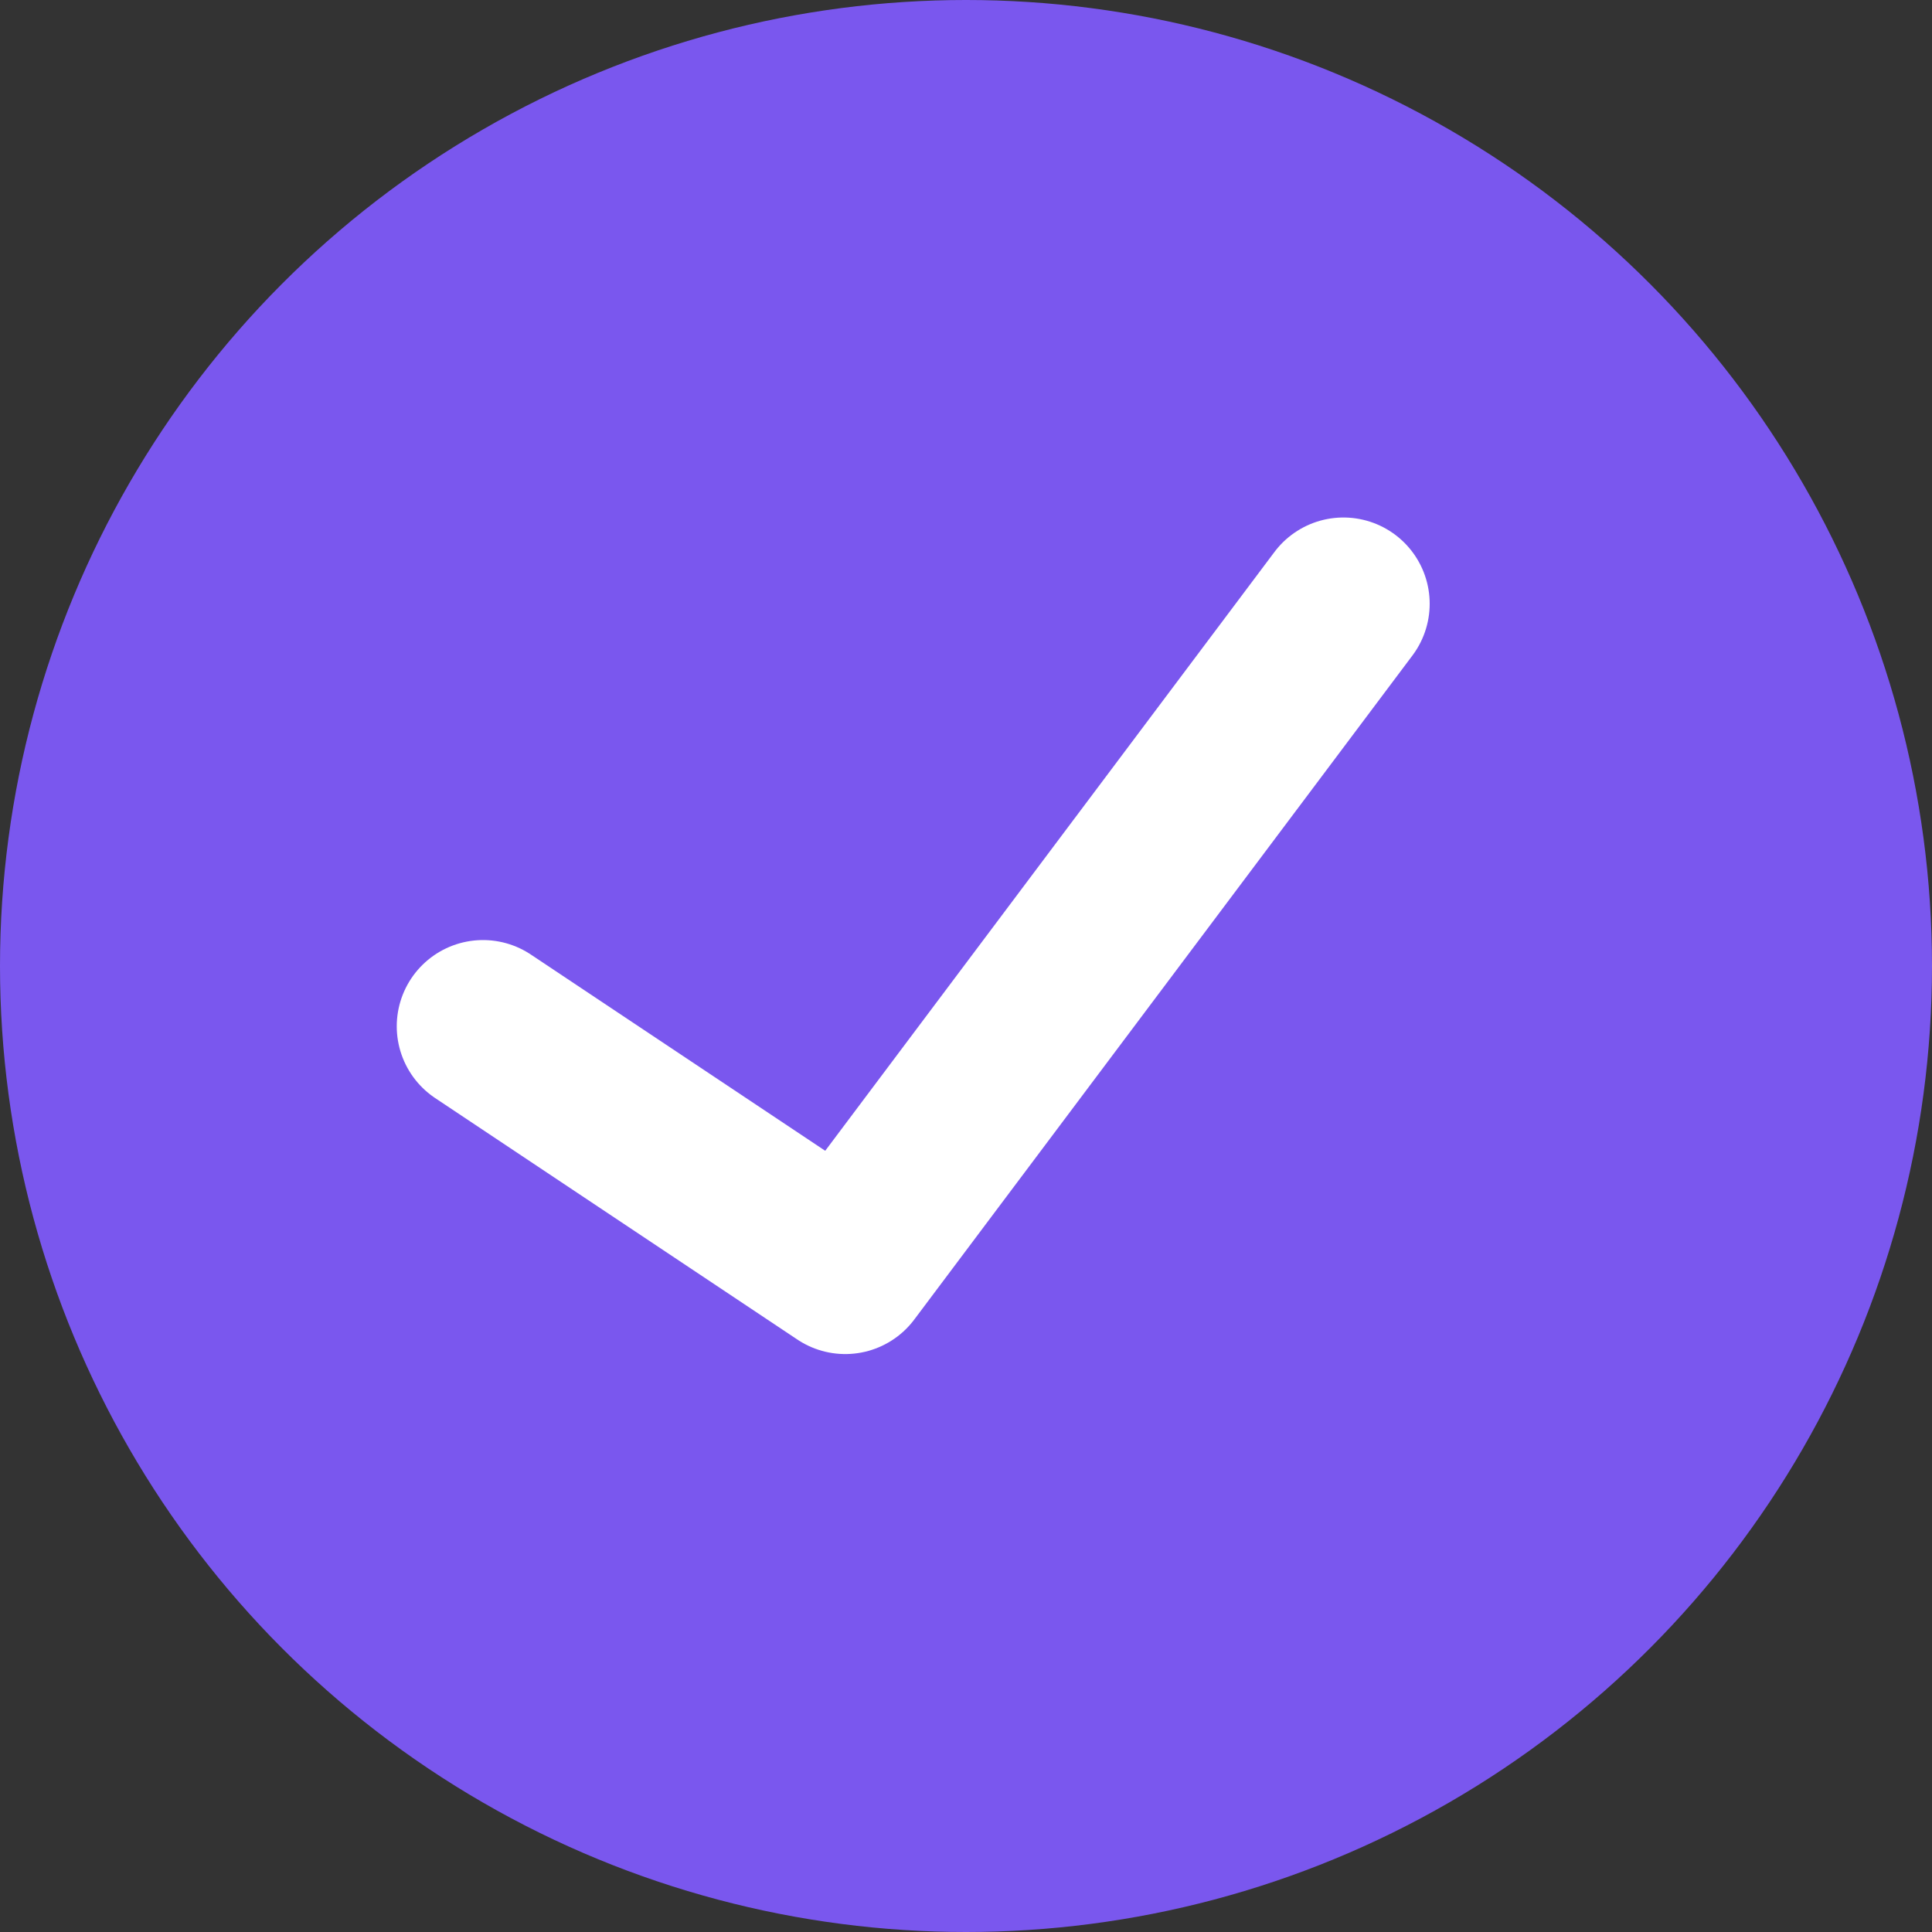
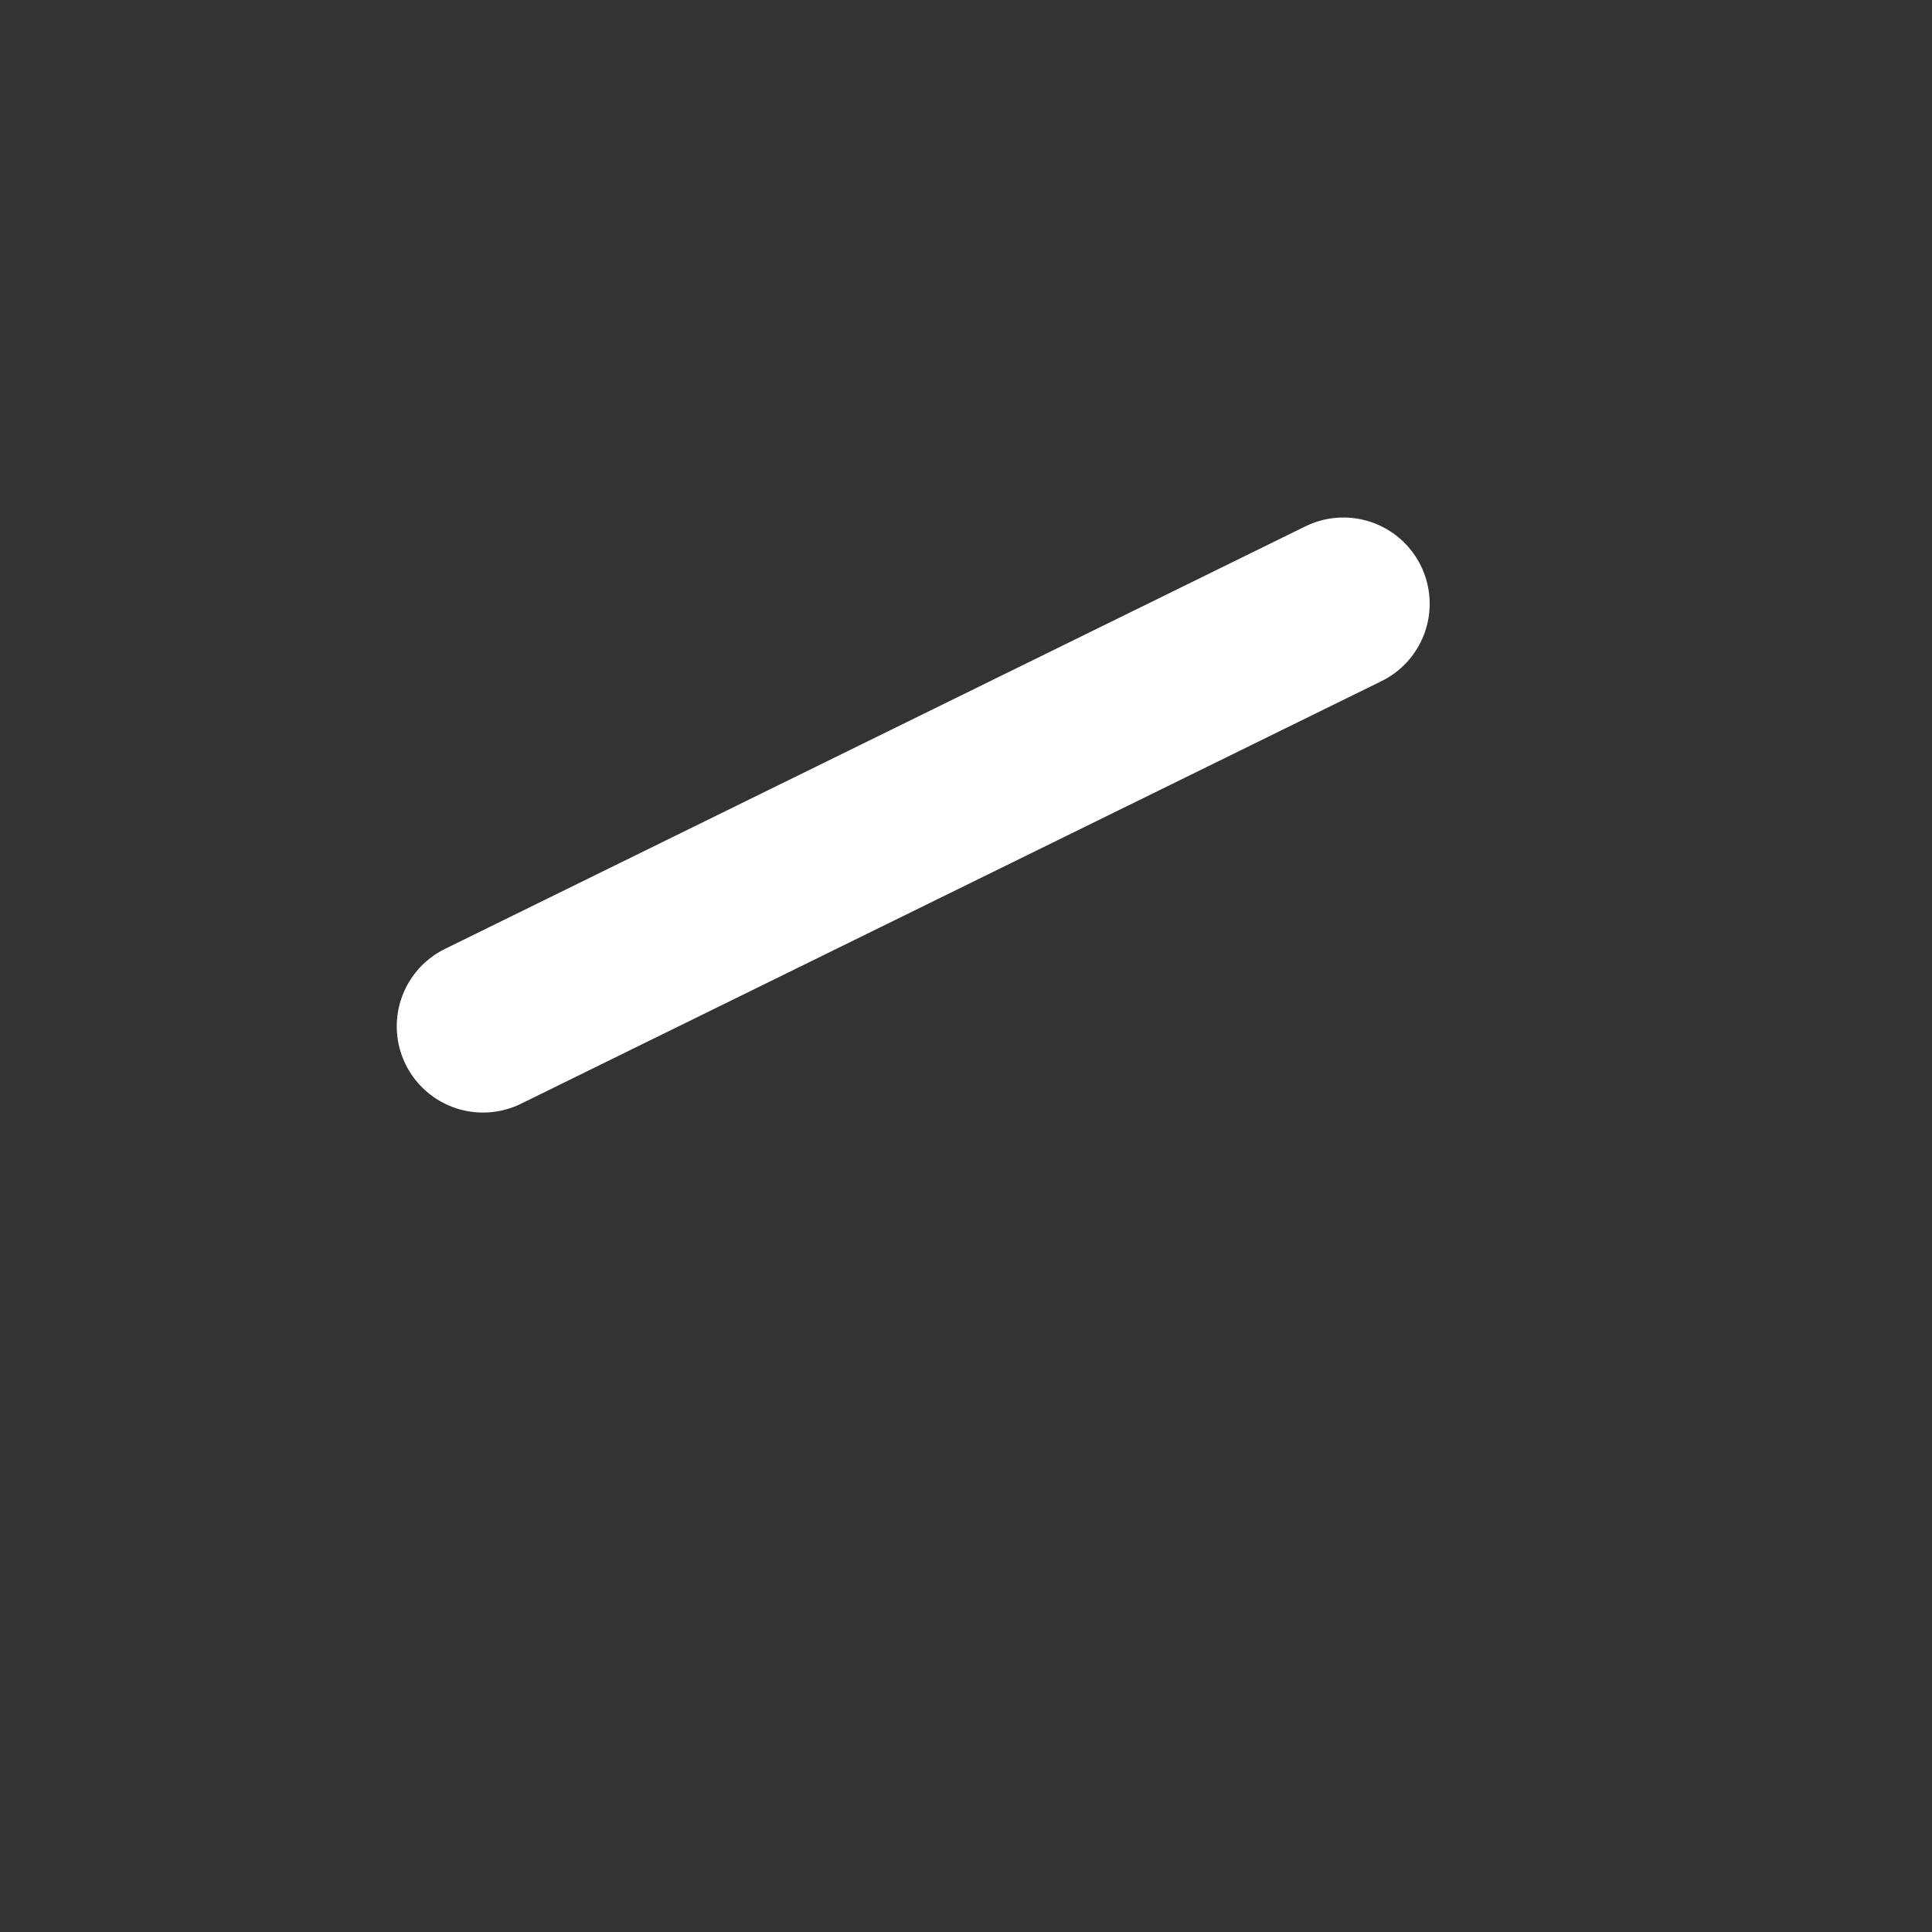
<svg xmlns="http://www.w3.org/2000/svg" width="14" height="14" viewBox="0 0 14 14" fill="none">
  <rect x="0" y="0" width="14" height="14" fill="#333333" stroke="none" />
-   <circle cx="7" cy="7" r="7" fill="#7A57EE" />
-   <path d="M3.5 7.437L6.125 9.187L9.735 4.375" stroke="white" stroke-width="1.25" stroke-linecap="round" stroke-linejoin="round" />
+   <path d="M3.5 7.437L9.735 4.375" stroke="white" stroke-width="1.25" stroke-linecap="round" stroke-linejoin="round" />
</svg>